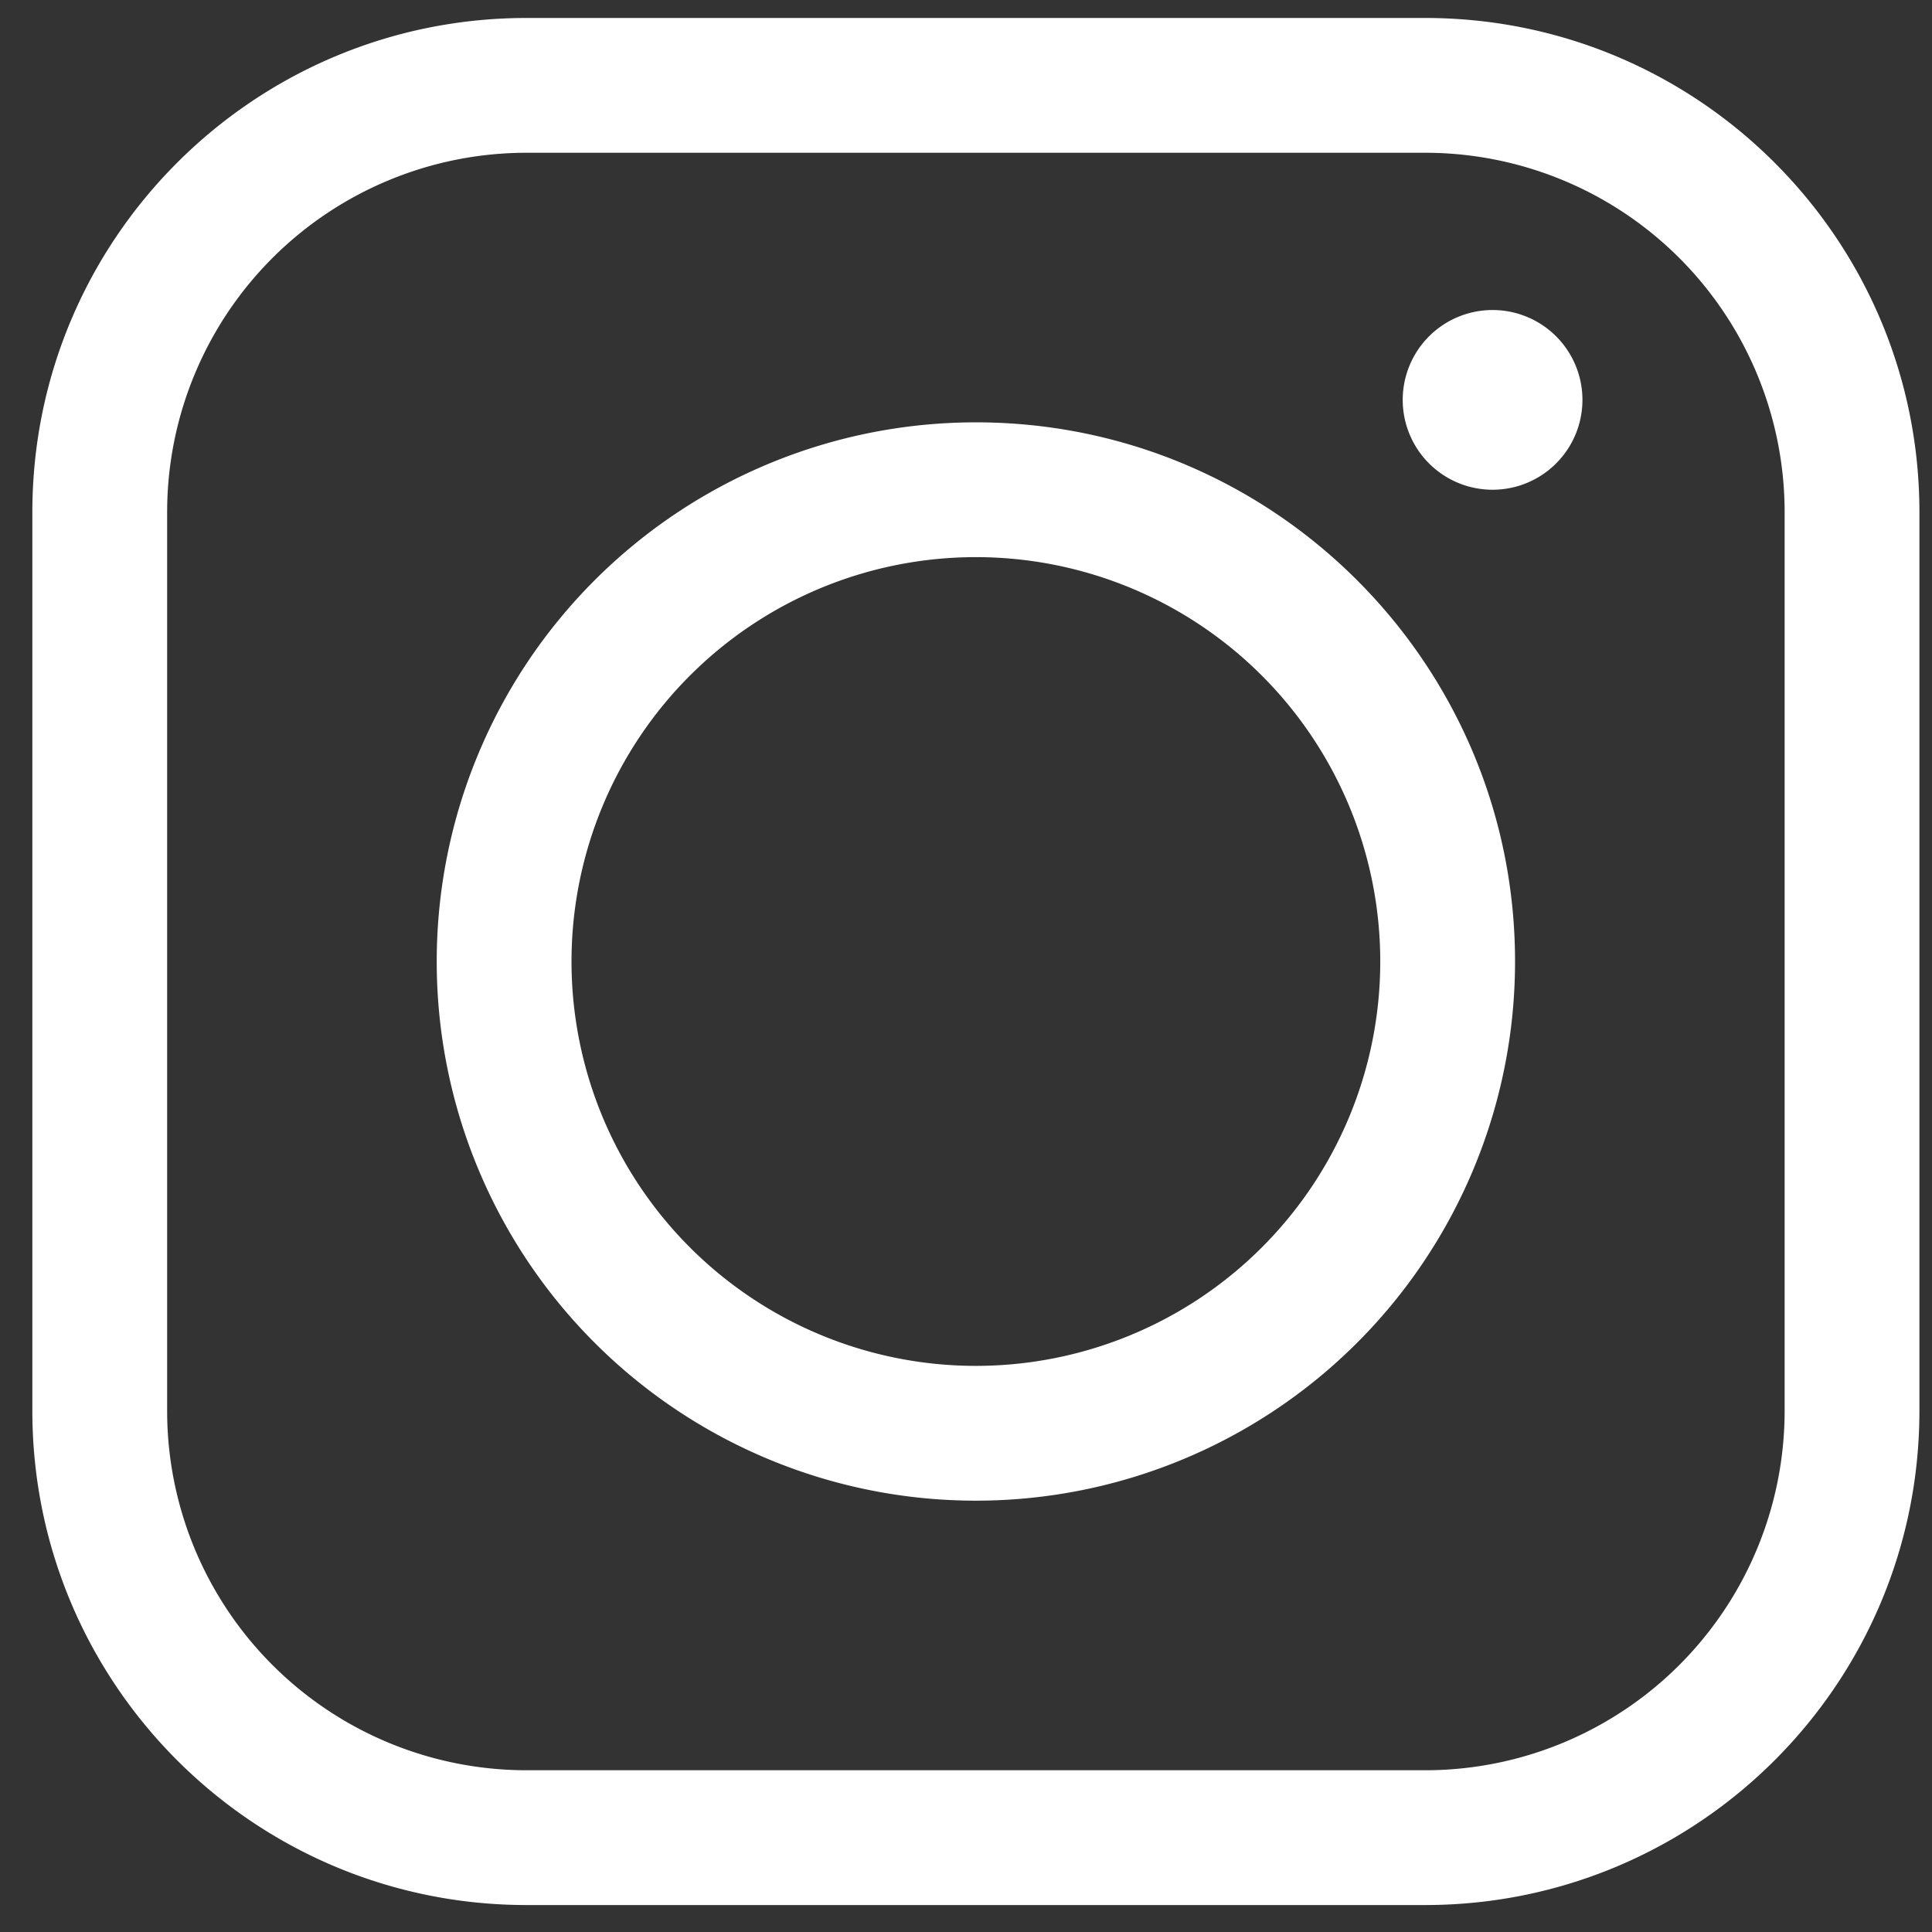
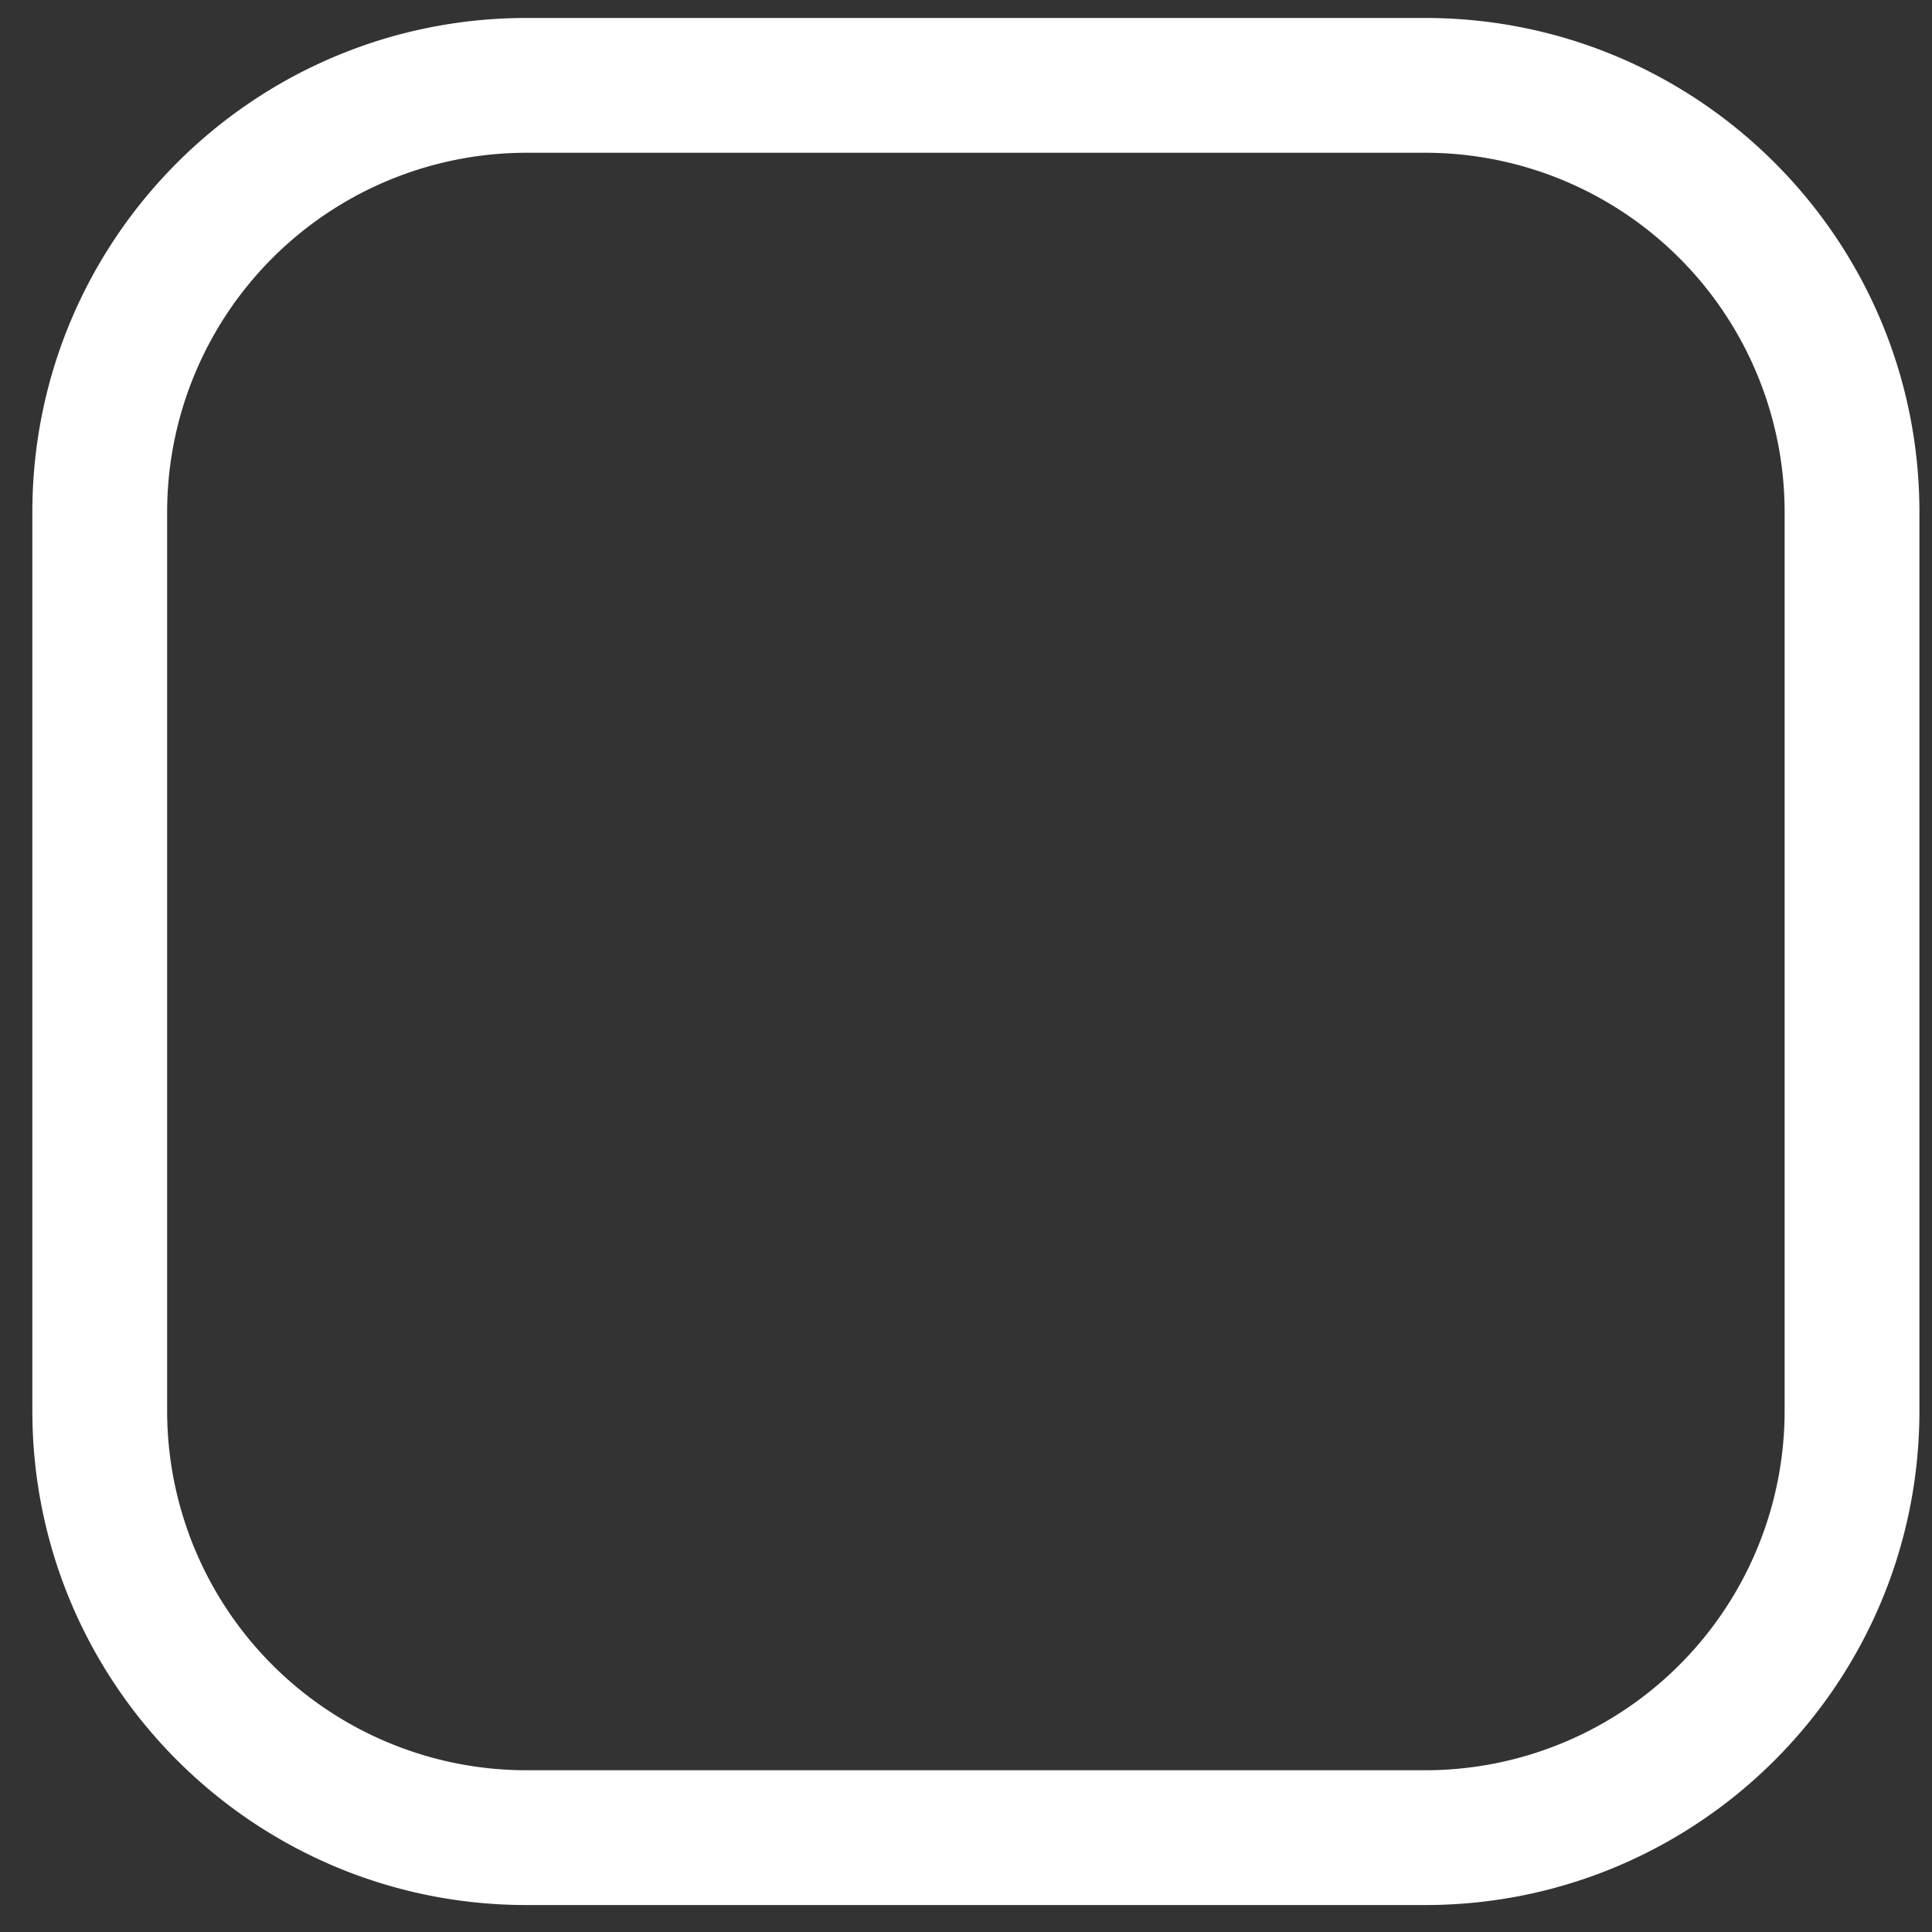
<svg xmlns="http://www.w3.org/2000/svg" width="43" height="43" viewBox="0 0 43 43">
  <rect x="0" y="0" width="43" height="43" fill="#333333" stroke="none" />
  <g>
    <g>
      <path fill="#fff" d="M42.72 11.4v20c0 6.075-4.925 11-11 11h-20c-6.075 0-11-4.925-11-11v-20c0-6.075 4.925-11 11-11h20c6.075 0 11 4.925 11 11zm-11-8h-20a8 8 0 0 0-8 8v20a8 8 0 0 0 8 8h20a8 8 0 0 0 8-8v-20a8 8 0 0 0-8-8z" />
    </g>
    <g>
-       <path fill="#fff" d="M21.72 9.4c6.628 0 12 5.373 12 12a12 12 0 1 1-12-12zm0 3a9 9 0 1 0 0 18 9 9 0 0 0 0-18z" />
-     </g>
+       </g>
    <g>
-       <path fill="#fff" d="M33.22 10.9a2 2 0 1 0 0-4 2 2 0 0 0 0 4z" />
-     </g>
+       </g>
  </g>
</svg>